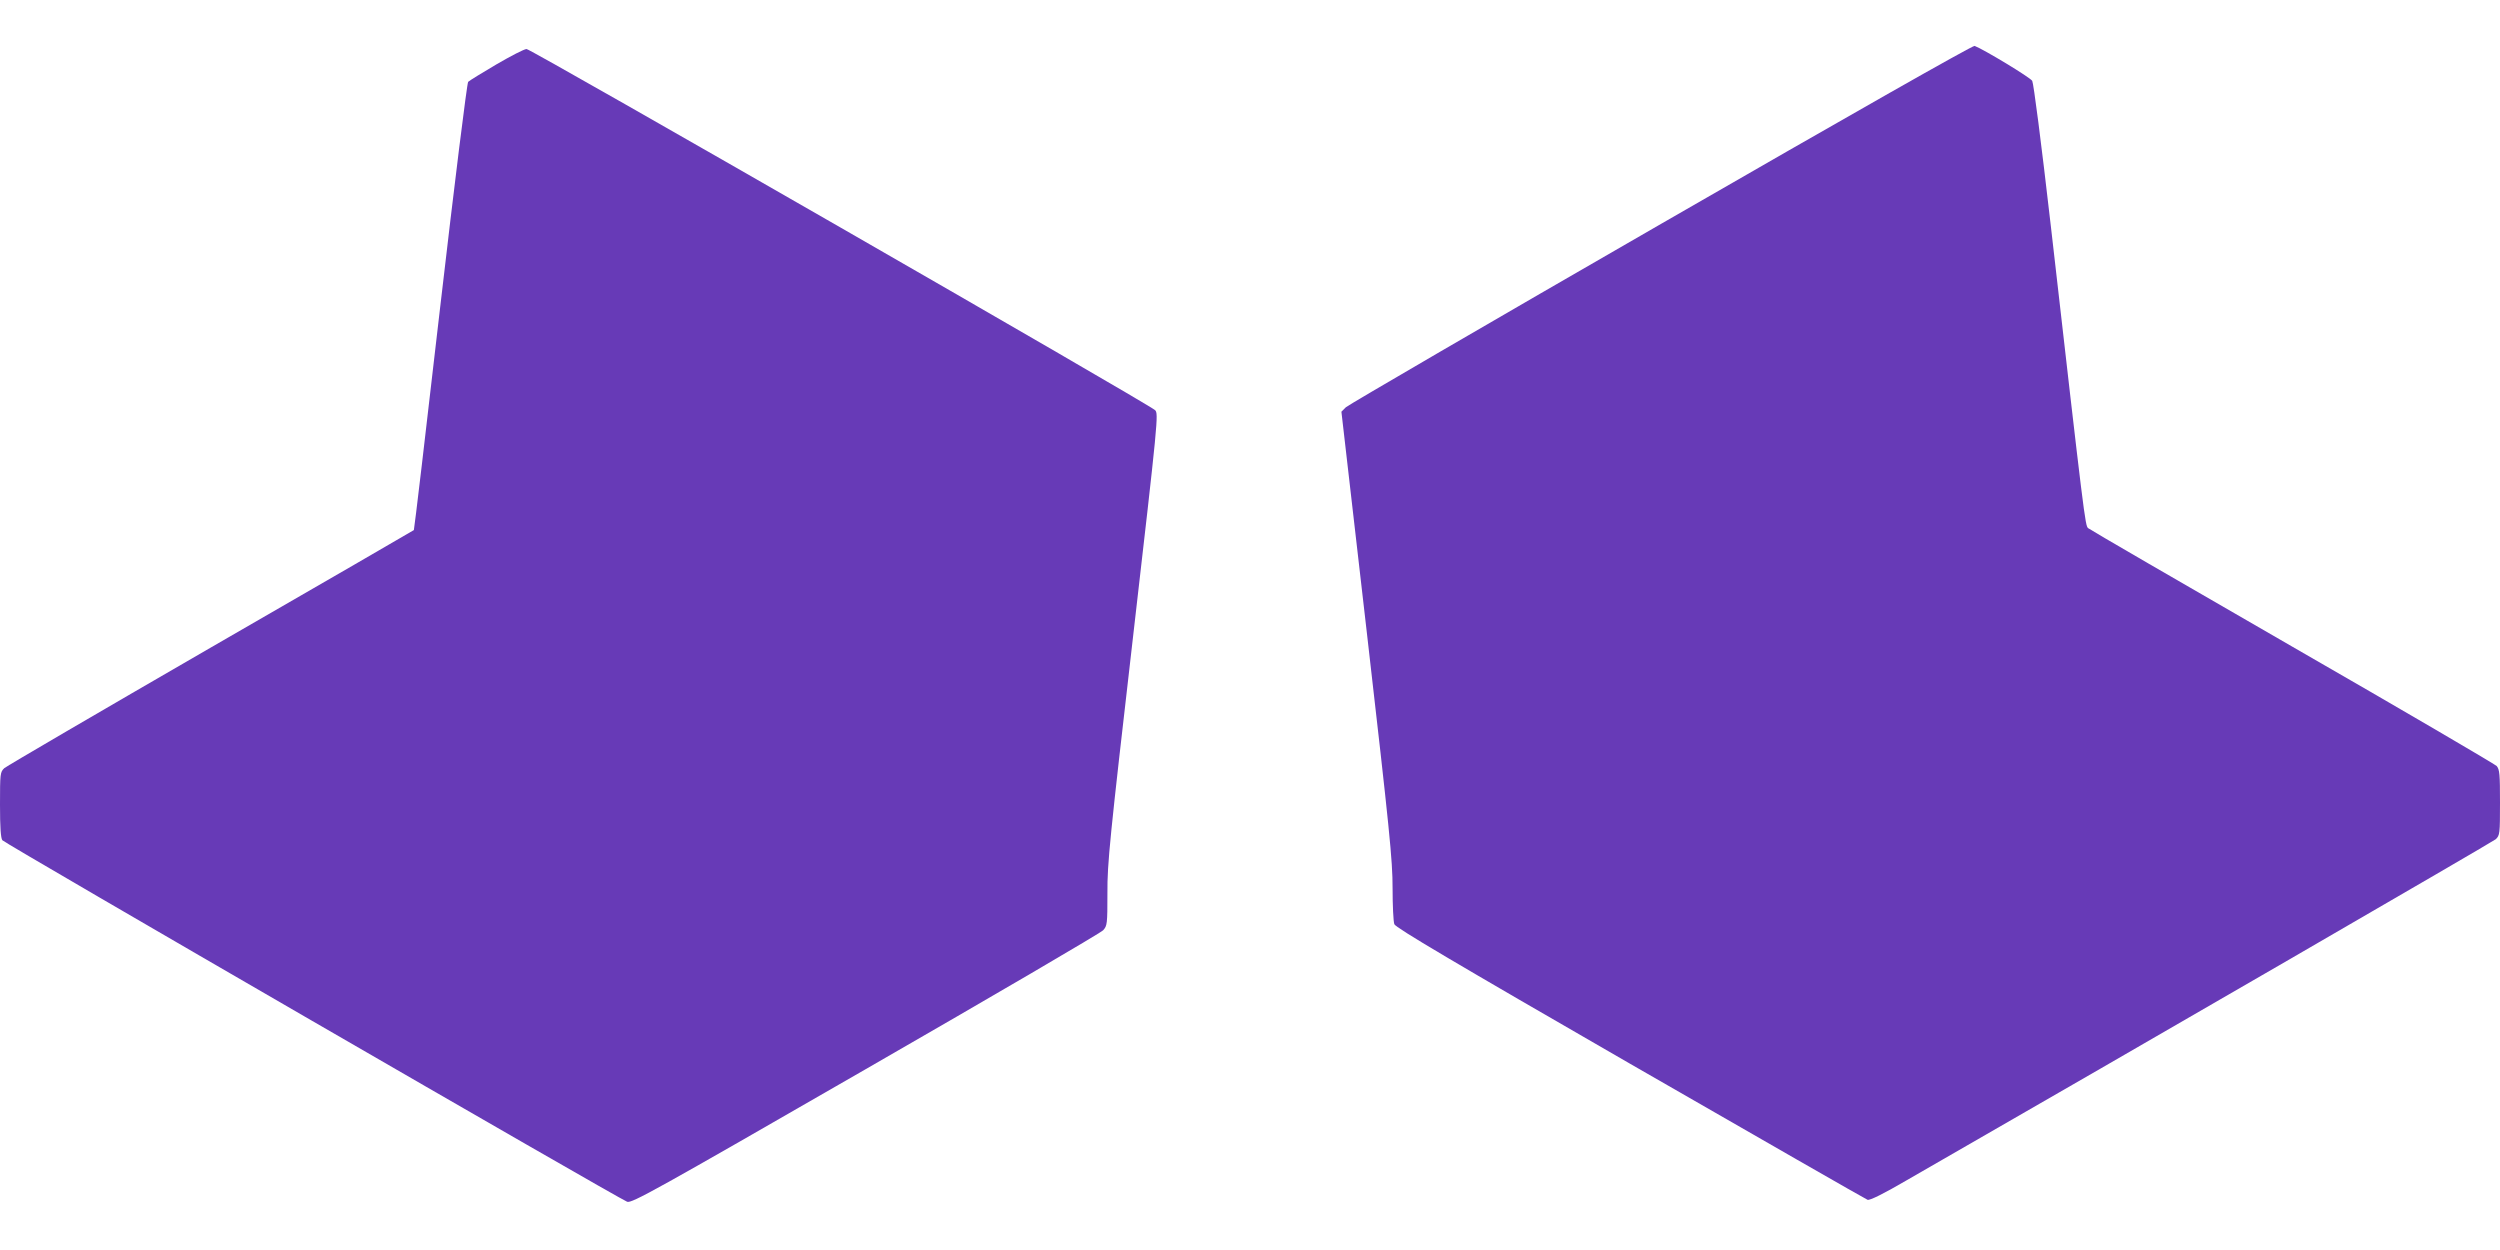
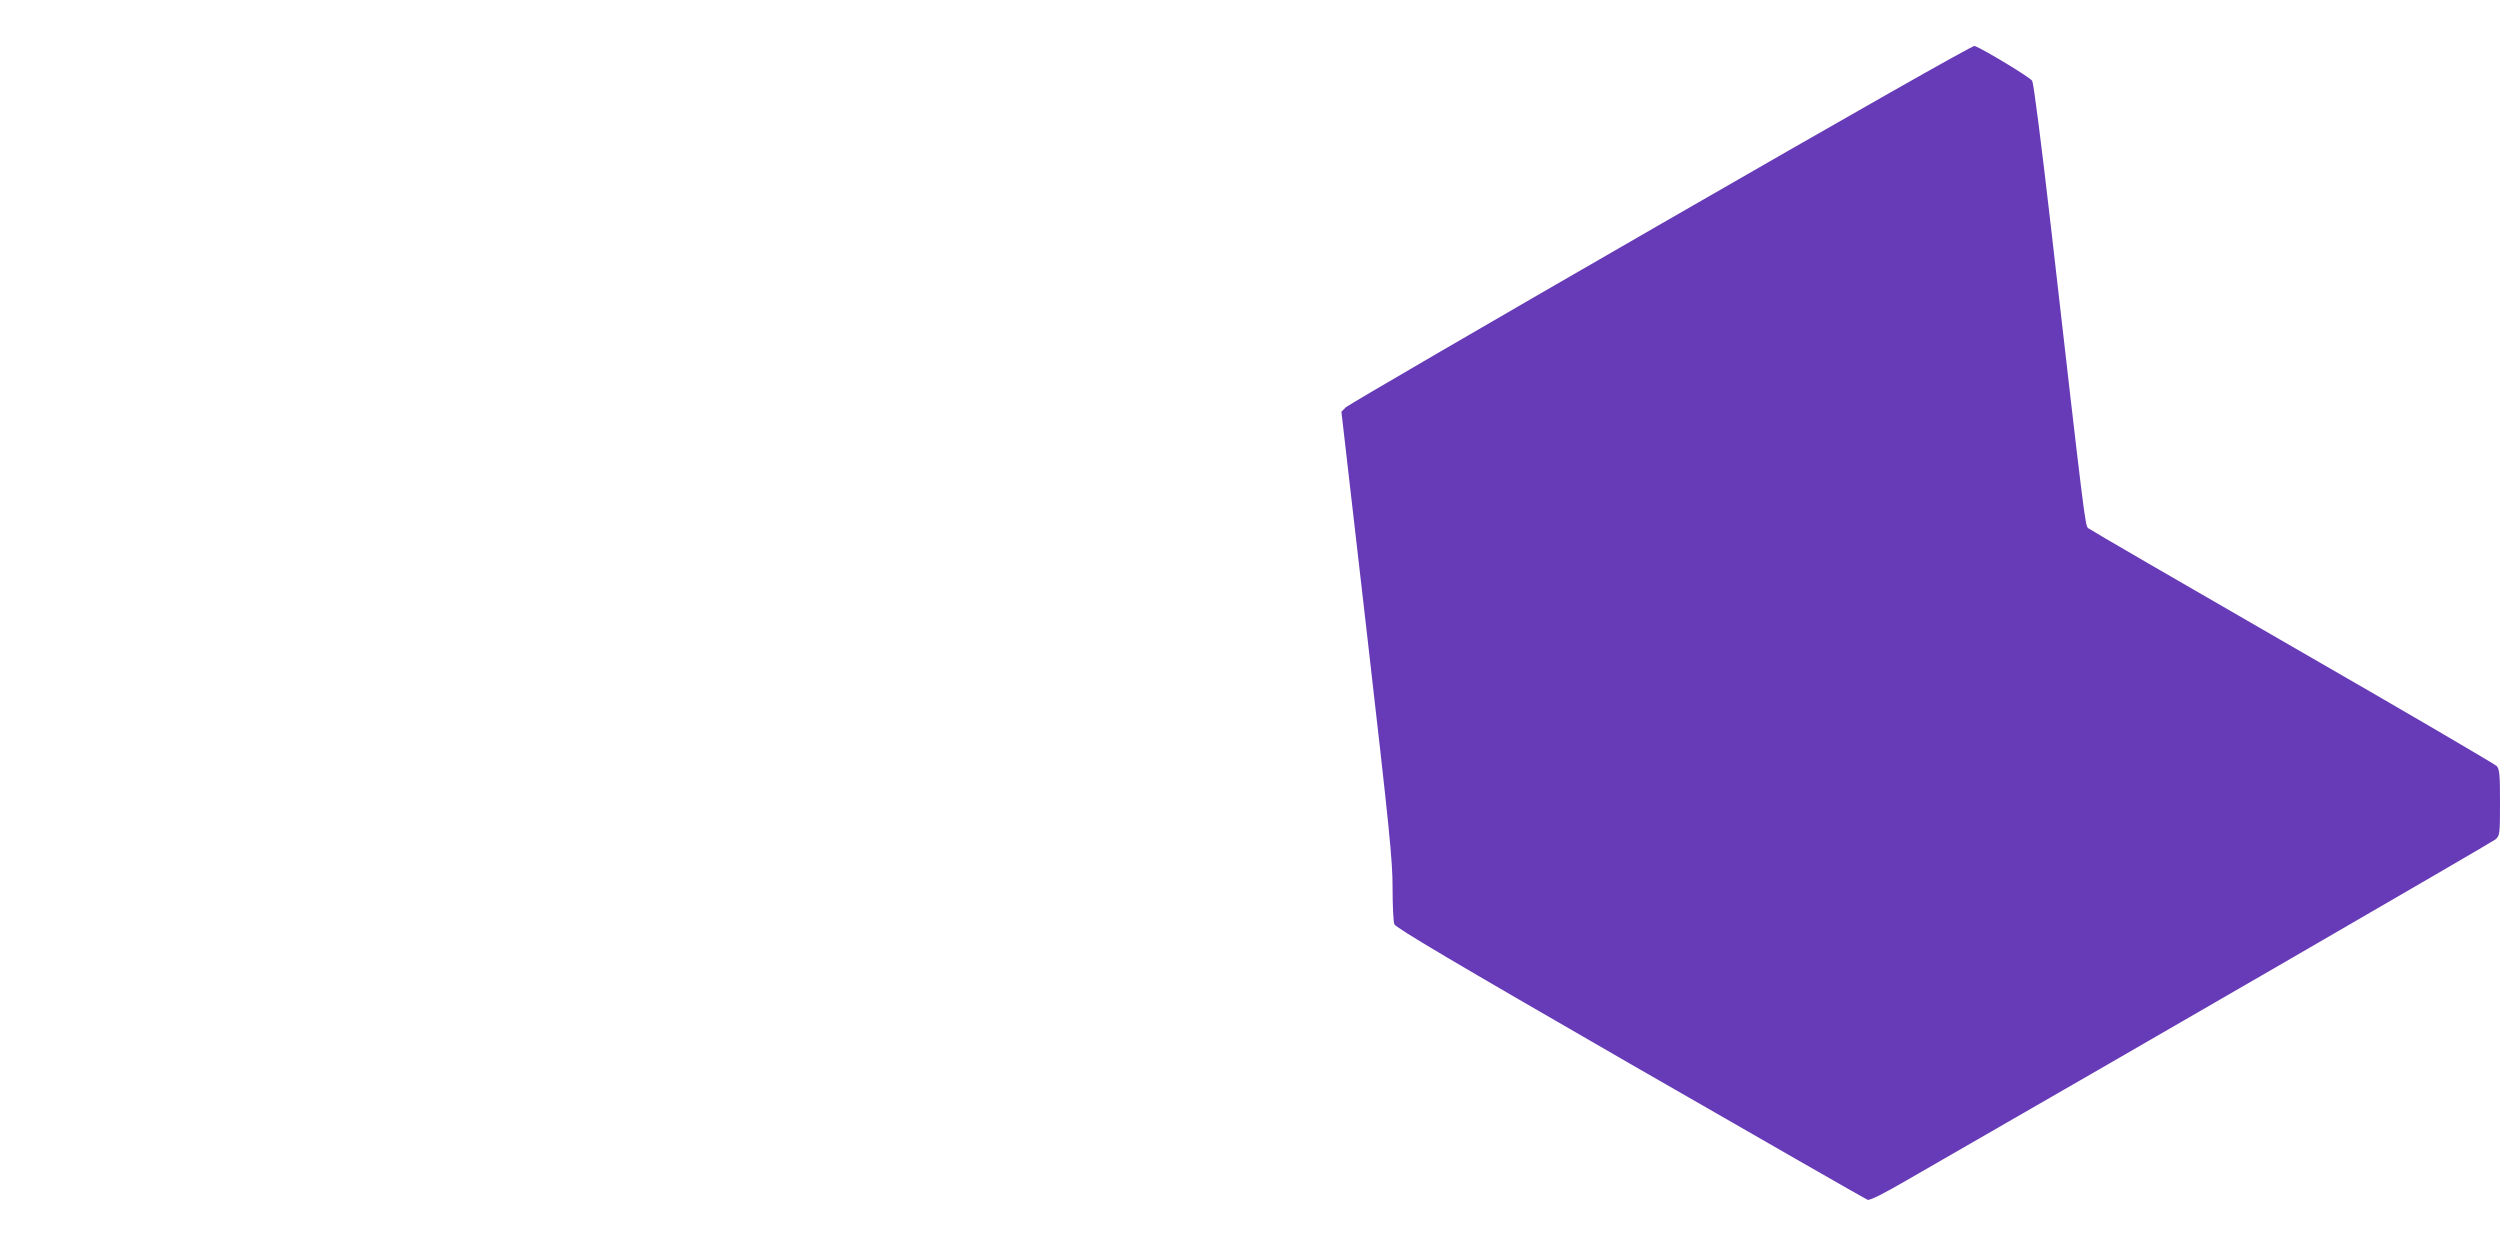
<svg xmlns="http://www.w3.org/2000/svg" version="1.0" width="1280pt" height="640pt" viewBox="0 0 1280 640" preserveAspectRatio="xMidYMid meet">
  <g transform="translate(0,640) scale(0.1,-0.1)" fill="#673ab7" stroke="none">
    <path d="M8505 5254 c-875 -504 -1601 -927 -1614 -939 l-23 -23 131 -1138 c116 -1010 131 -1157 131 -1301 0 -89 4 -172 9 -185 7 -18 299 -191 1208 -715 659 -379 1206 -693 1215 -696 11 -4 82 31 195 97 1251 719 3003 1734 3021 1749 21 20 22 27 22 188 0 145 -2 169 -17 187 -10 10 -481 286 -1048 612 -566 326 -1036 599 -1044 606 -15 14 -19 43 -191 1549 -50 435 -88 728 -95 741 -11 18 -248 161 -295 179 -10 3 -642 -356 -1605 -911z" />
-     <path d="M2541 6070 c-73 -43 -138 -83 -144 -89 -6 -6 -70 -521 -143 -1151 -72 -627 -133 -1142 -135 -1144 -2 -2 -470 -273 -1039 -601 -569 -329 -1045 -607 -1058 -618 -21 -20 -22 -27 -22 -187 0 -118 4 -171 12 -182 13 -17 3152 -1833 3199 -1851 23 -9 140 56 1220 678 657 378 1204 698 1217 712 21 23 22 32 22 191 -1 151 12 278 131 1310 129 1119 131 1144 113 1162 -35 33 -3197 1850 -3218 1849 -12 0 -81 -36 -155 -79z" />
  </g>
</svg>